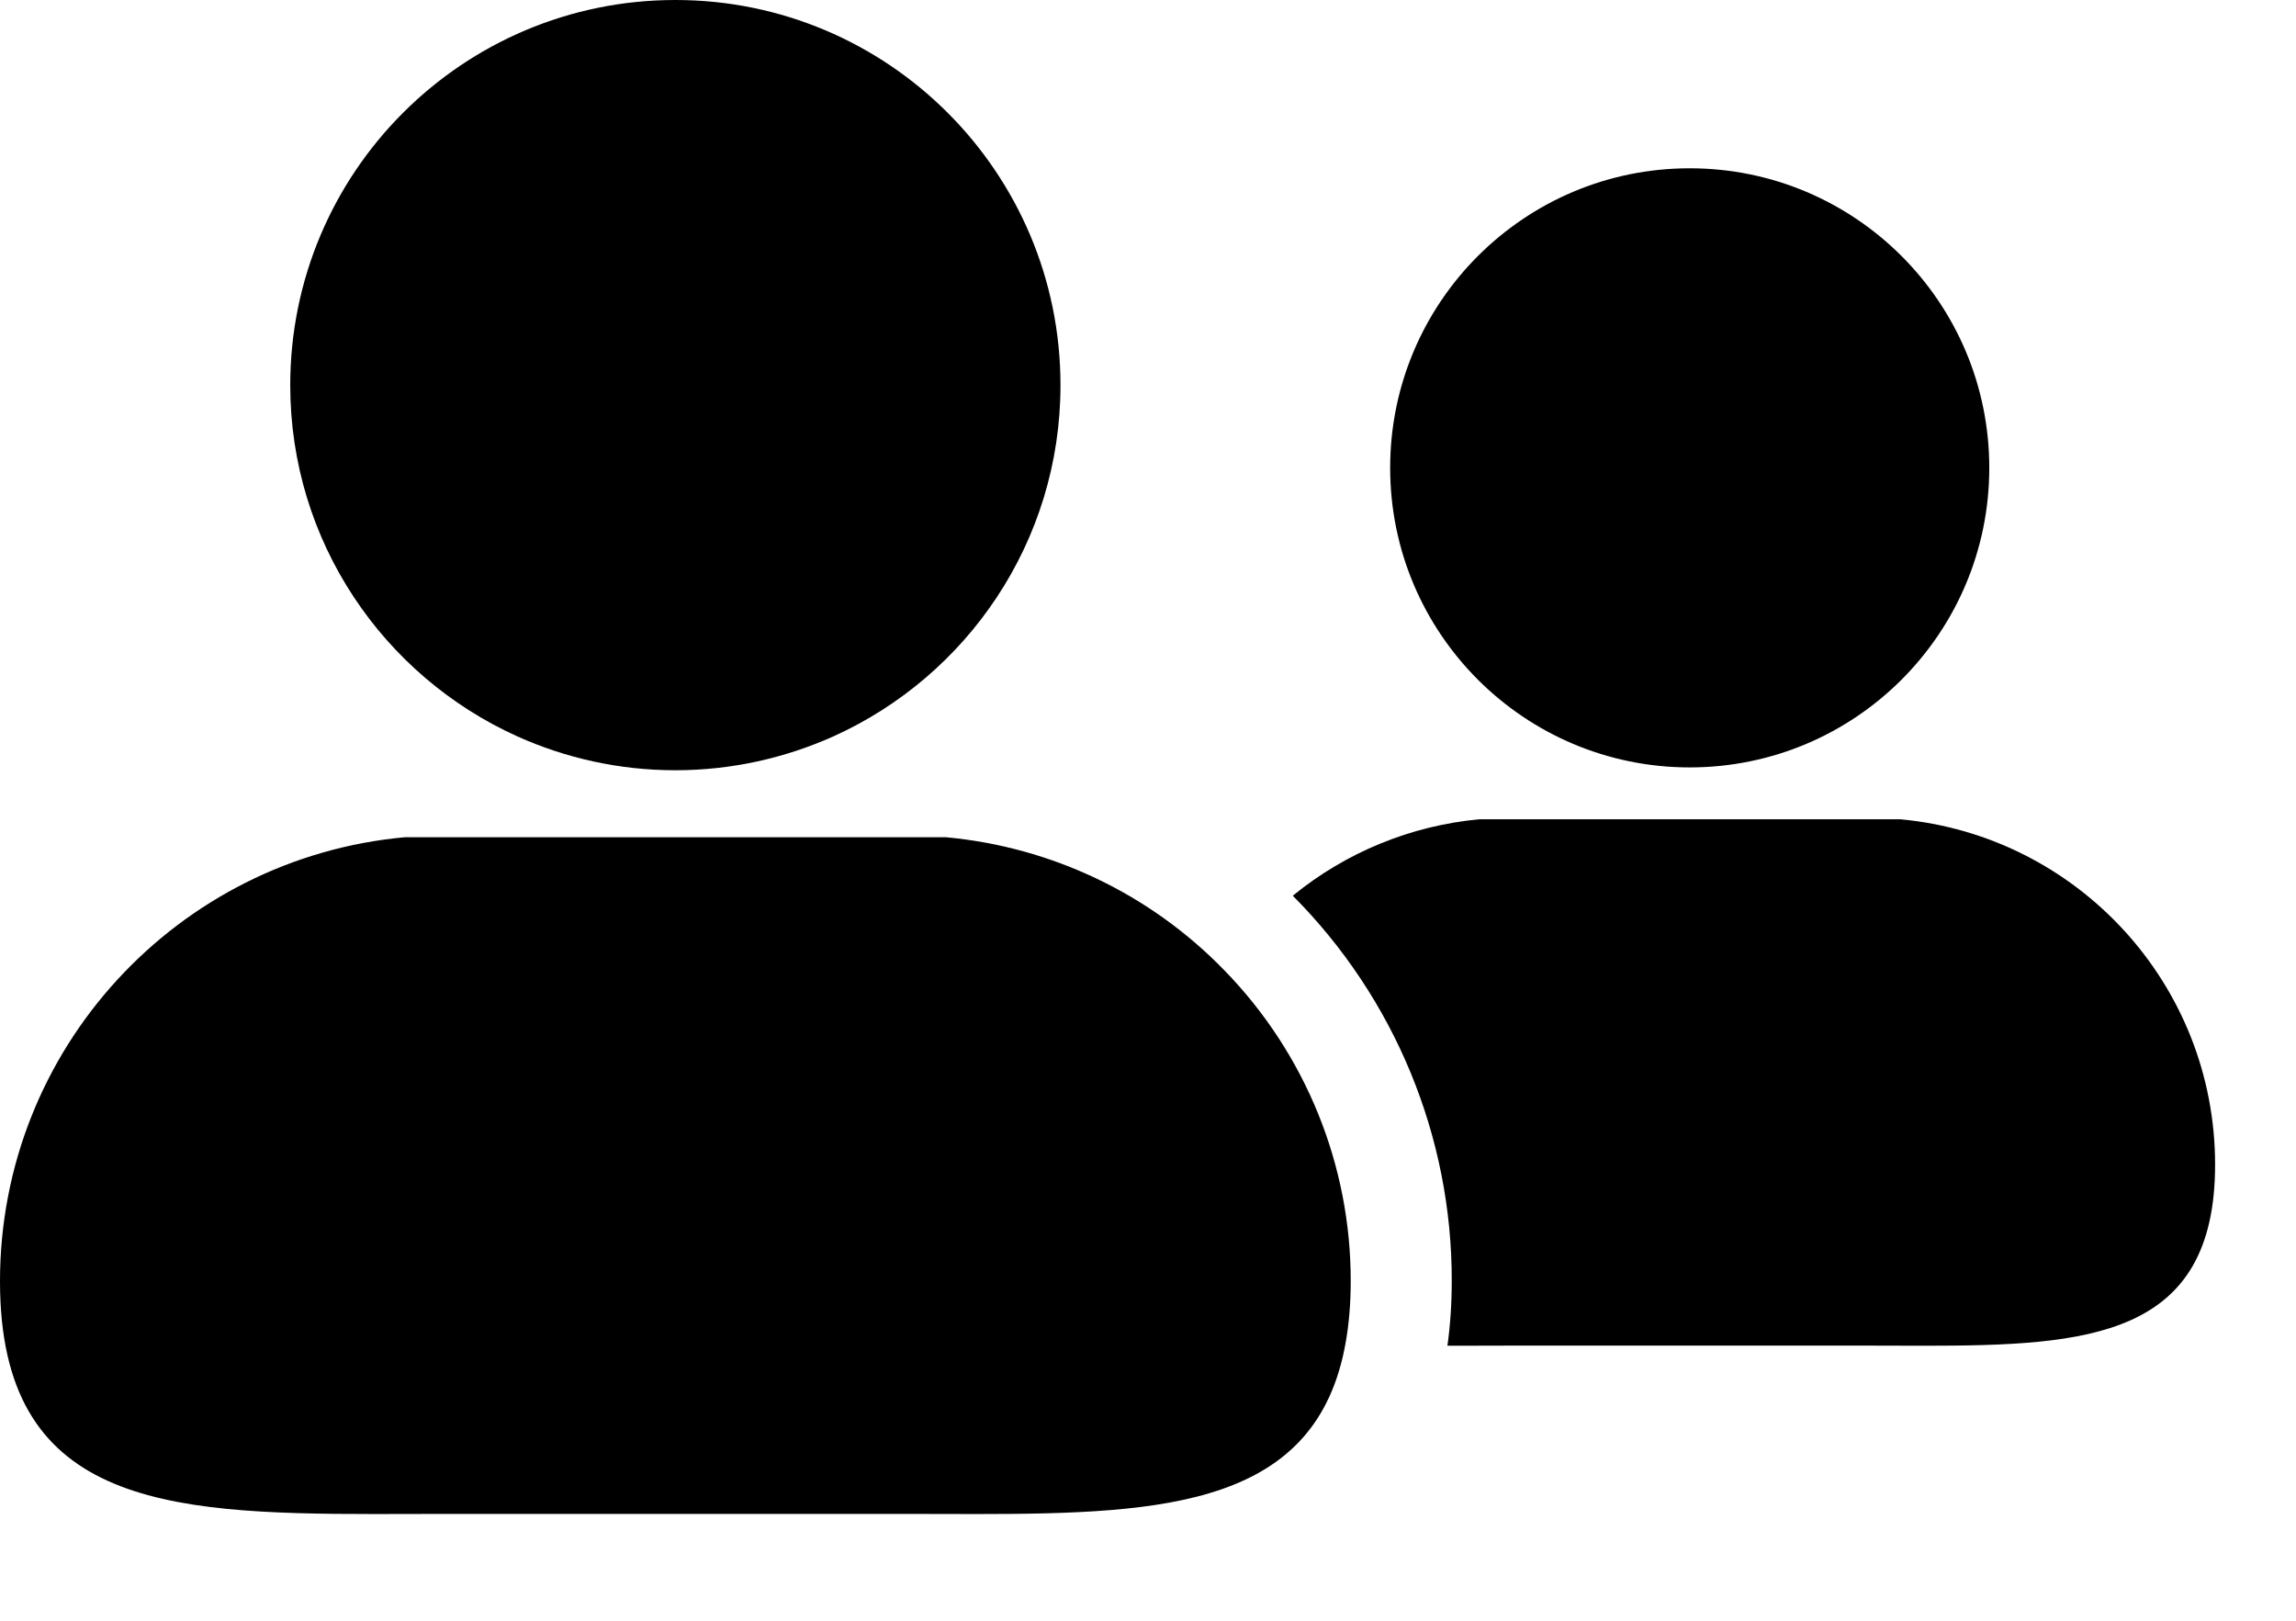
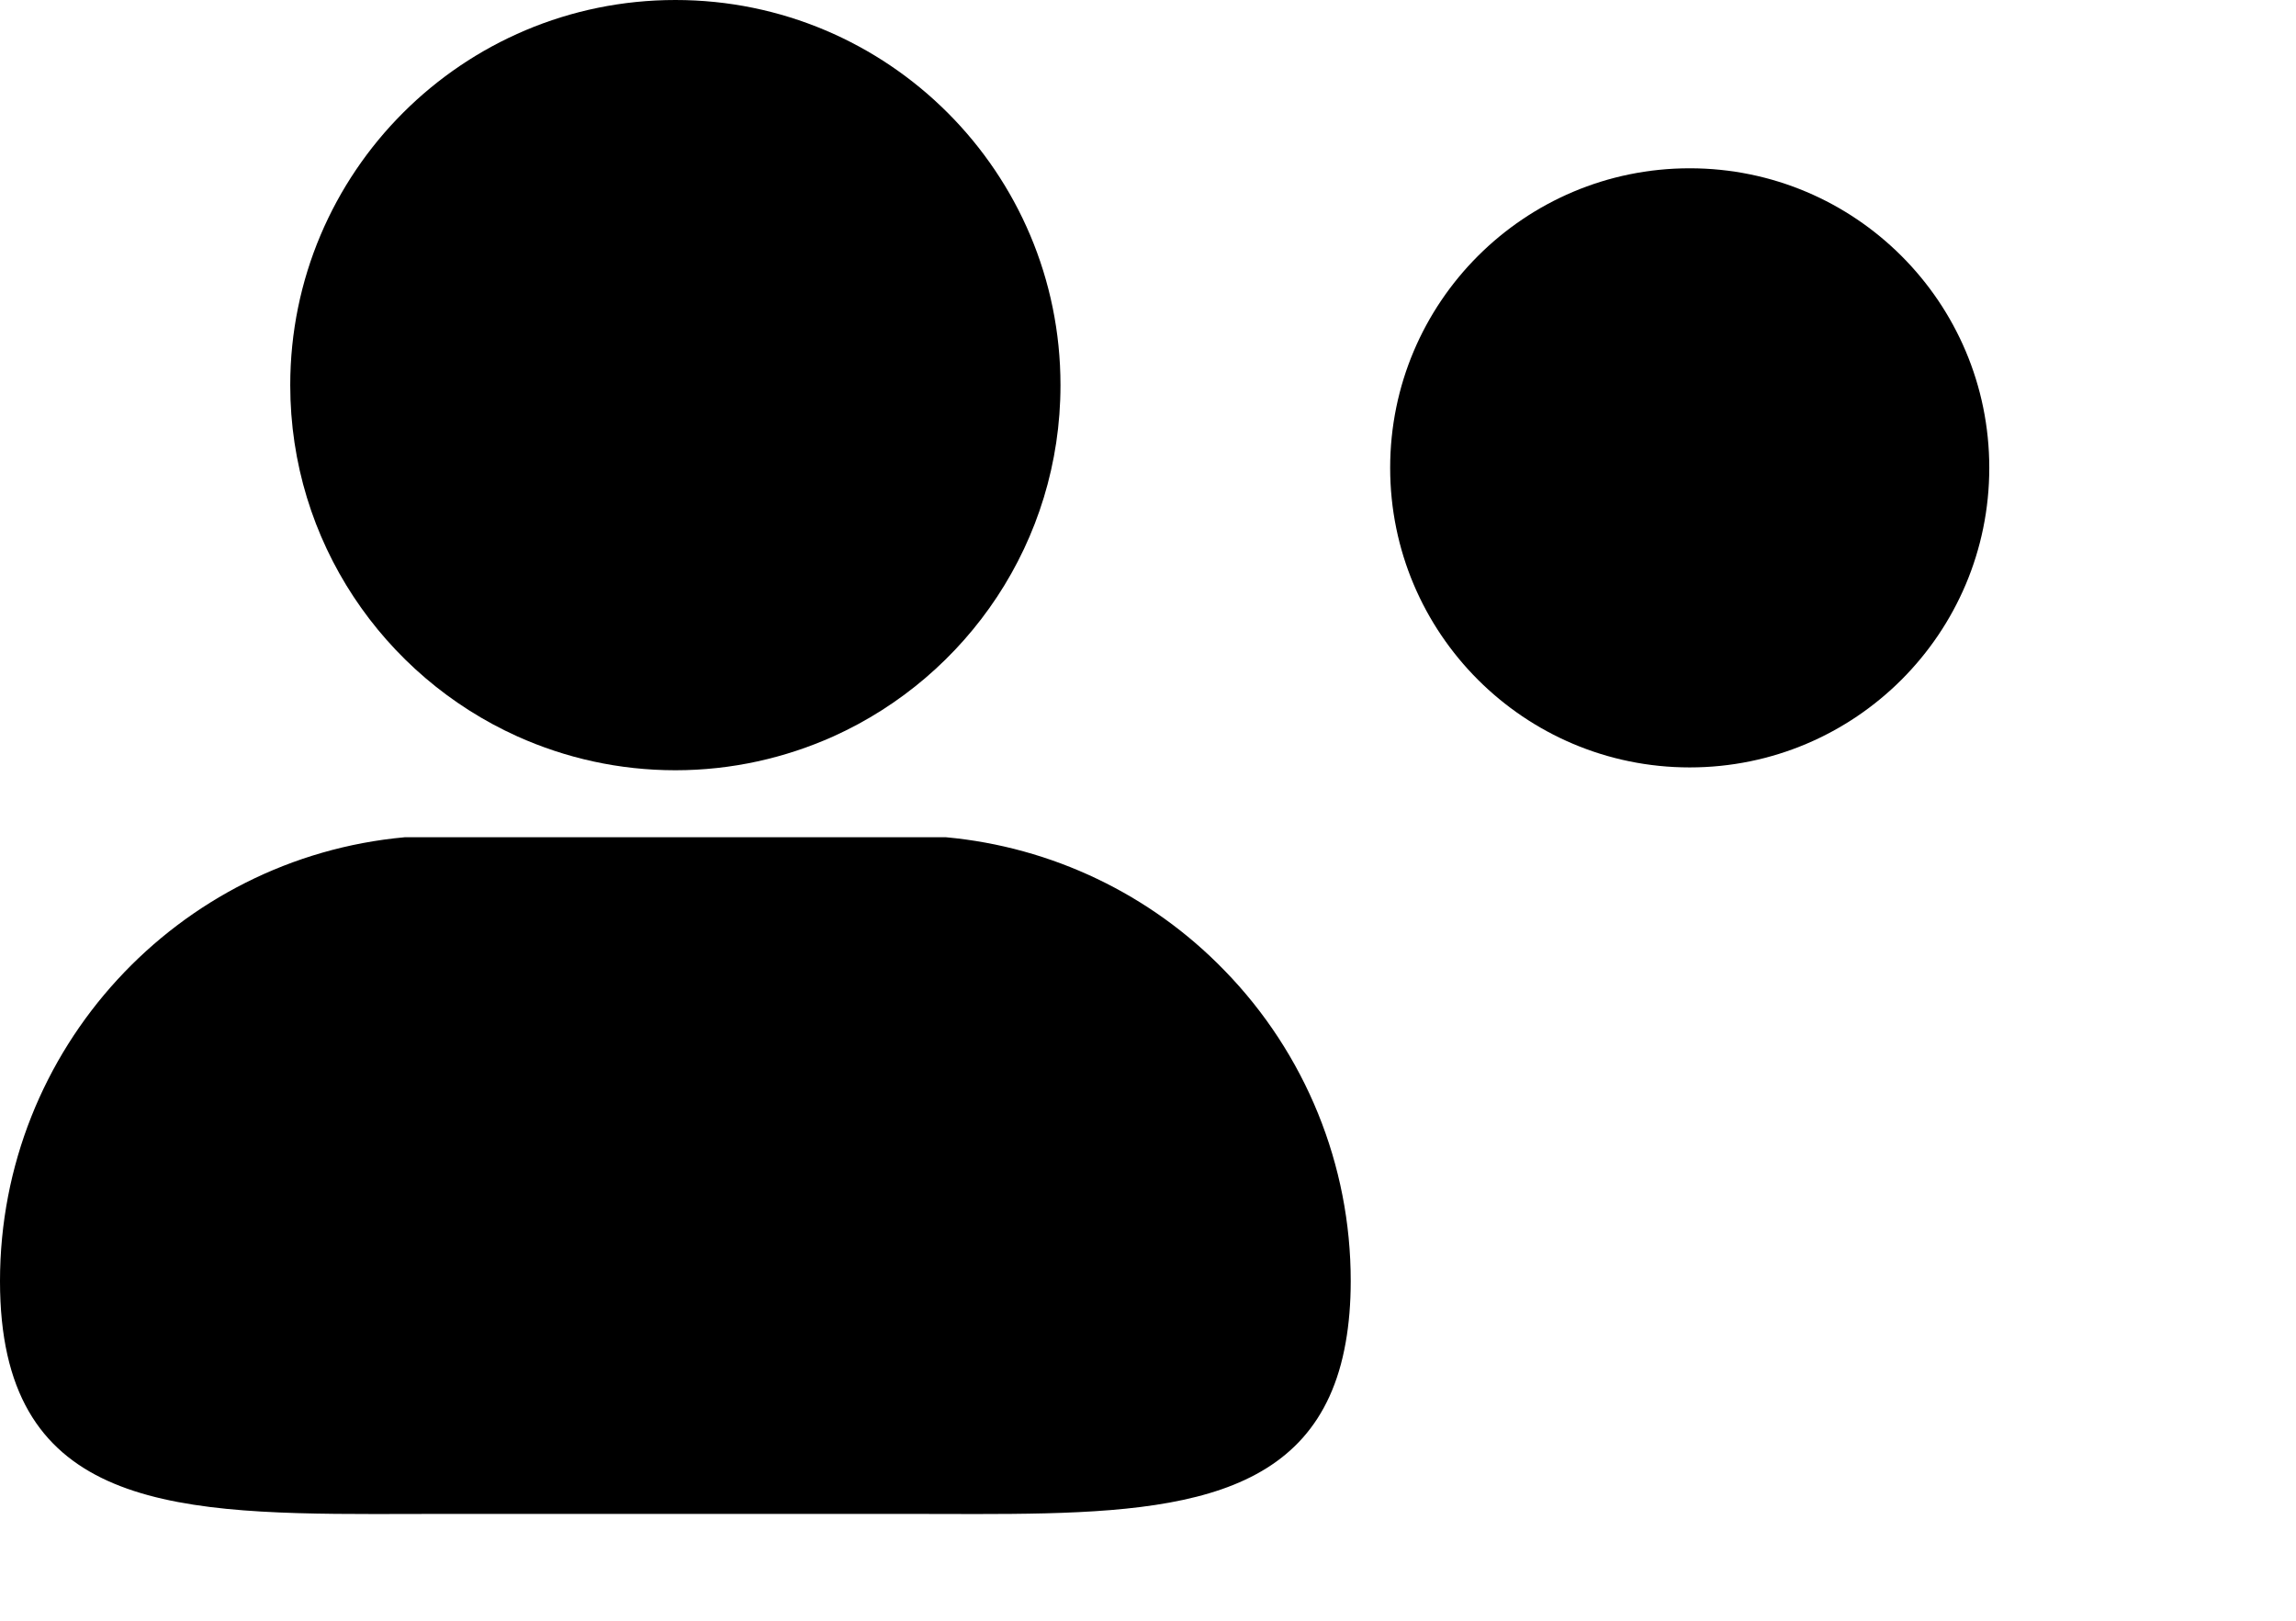
<svg xmlns="http://www.w3.org/2000/svg" width="17" height="12" viewBox="0 0 17 12" fill="none">
-   <path d="M14.07 6.066H10.953C10.447 6.113 9.966 6.31 9.572 6.632C10.327 7.39 10.751 8.416 10.749 9.485C10.749 9.654 10.738 9.813 10.717 9.964L10.78 9.964C10.913 9.964 11.05 9.963 11.19 9.963H13.834C13.973 9.963 14.11 9.964 14.243 9.964C15.467 9.964 16.401 9.901 16.401 8.623C16.401 7.285 15.377 6.186 14.07 6.066Z" fill="#E0144E" style="fill:#E0144E;fill:color(display-p3 0.878 0.078 0.306);fill-opacity:1;" />
  <path d="M12.511 5.682C13.736 5.682 14.729 4.689 14.729 3.464C14.729 2.239 13.736 1.246 12.511 1.246C11.286 1.246 10.293 2.239 10.293 3.464C10.293 4.689 11.286 5.682 12.511 5.682Z" fill="#E0144E" style="fill:#E0144E;fill:color(display-p3 0.878 0.078 0.306);fill-opacity:1;" />
-   <path d="M3.83 5.452C4.188 5.613 4.583 5.703 5.001 5.703C5.418 5.703 5.814 5.612 6.171 5.452C7.162 5.005 7.852 4.009 7.852 2.852C7.852 1.276 6.575 0 5.001 0C3.426 0 2.149 1.276 2.149 2.852C2.149 4.009 2.839 5.005 3.83 5.452ZM7.004 6.199H2.997C1.316 6.352 0 7.765 0 9.486C0 11.129 1.201 11.21 2.774 11.21C2.945 11.21 3.121 11.209 3.301 11.209H6.7C6.879 11.209 7.056 11.21 7.227 11.21C8.64 11.21 9.753 11.144 9.964 9.938C9.988 9.802 10.001 9.652 10.001 9.486C10.002 8.626 9.666 7.8 9.065 7.184C8.518 6.62 7.787 6.271 7.004 6.199Z" fill="#E0144E" style="fill:#E0144E;fill:color(display-p3 0.878 0.078 0.306);fill-opacity:1;" />
+   <path d="M3.83 5.452C4.188 5.613 4.583 5.703 5.001 5.703C5.418 5.703 5.814 5.612 6.171 5.452C7.162 5.005 7.852 4.009 7.852 2.852C7.852 1.276 6.575 0 5.001 0C3.426 0 2.149 1.276 2.149 2.852C2.149 4.009 2.839 5.005 3.83 5.452M7.004 6.199H2.997C1.316 6.352 0 7.765 0 9.486C0 11.129 1.201 11.21 2.774 11.21C2.945 11.21 3.121 11.209 3.301 11.209H6.7C6.879 11.209 7.056 11.21 7.227 11.21C8.64 11.21 9.753 11.144 9.964 9.938C9.988 9.802 10.001 9.652 10.001 9.486C10.002 8.626 9.666 7.8 9.065 7.184C8.518 6.62 7.787 6.271 7.004 6.199Z" fill="#E0144E" style="fill:#E0144E;fill:color(display-p3 0.878 0.078 0.306);fill-opacity:1;" />
</svg>